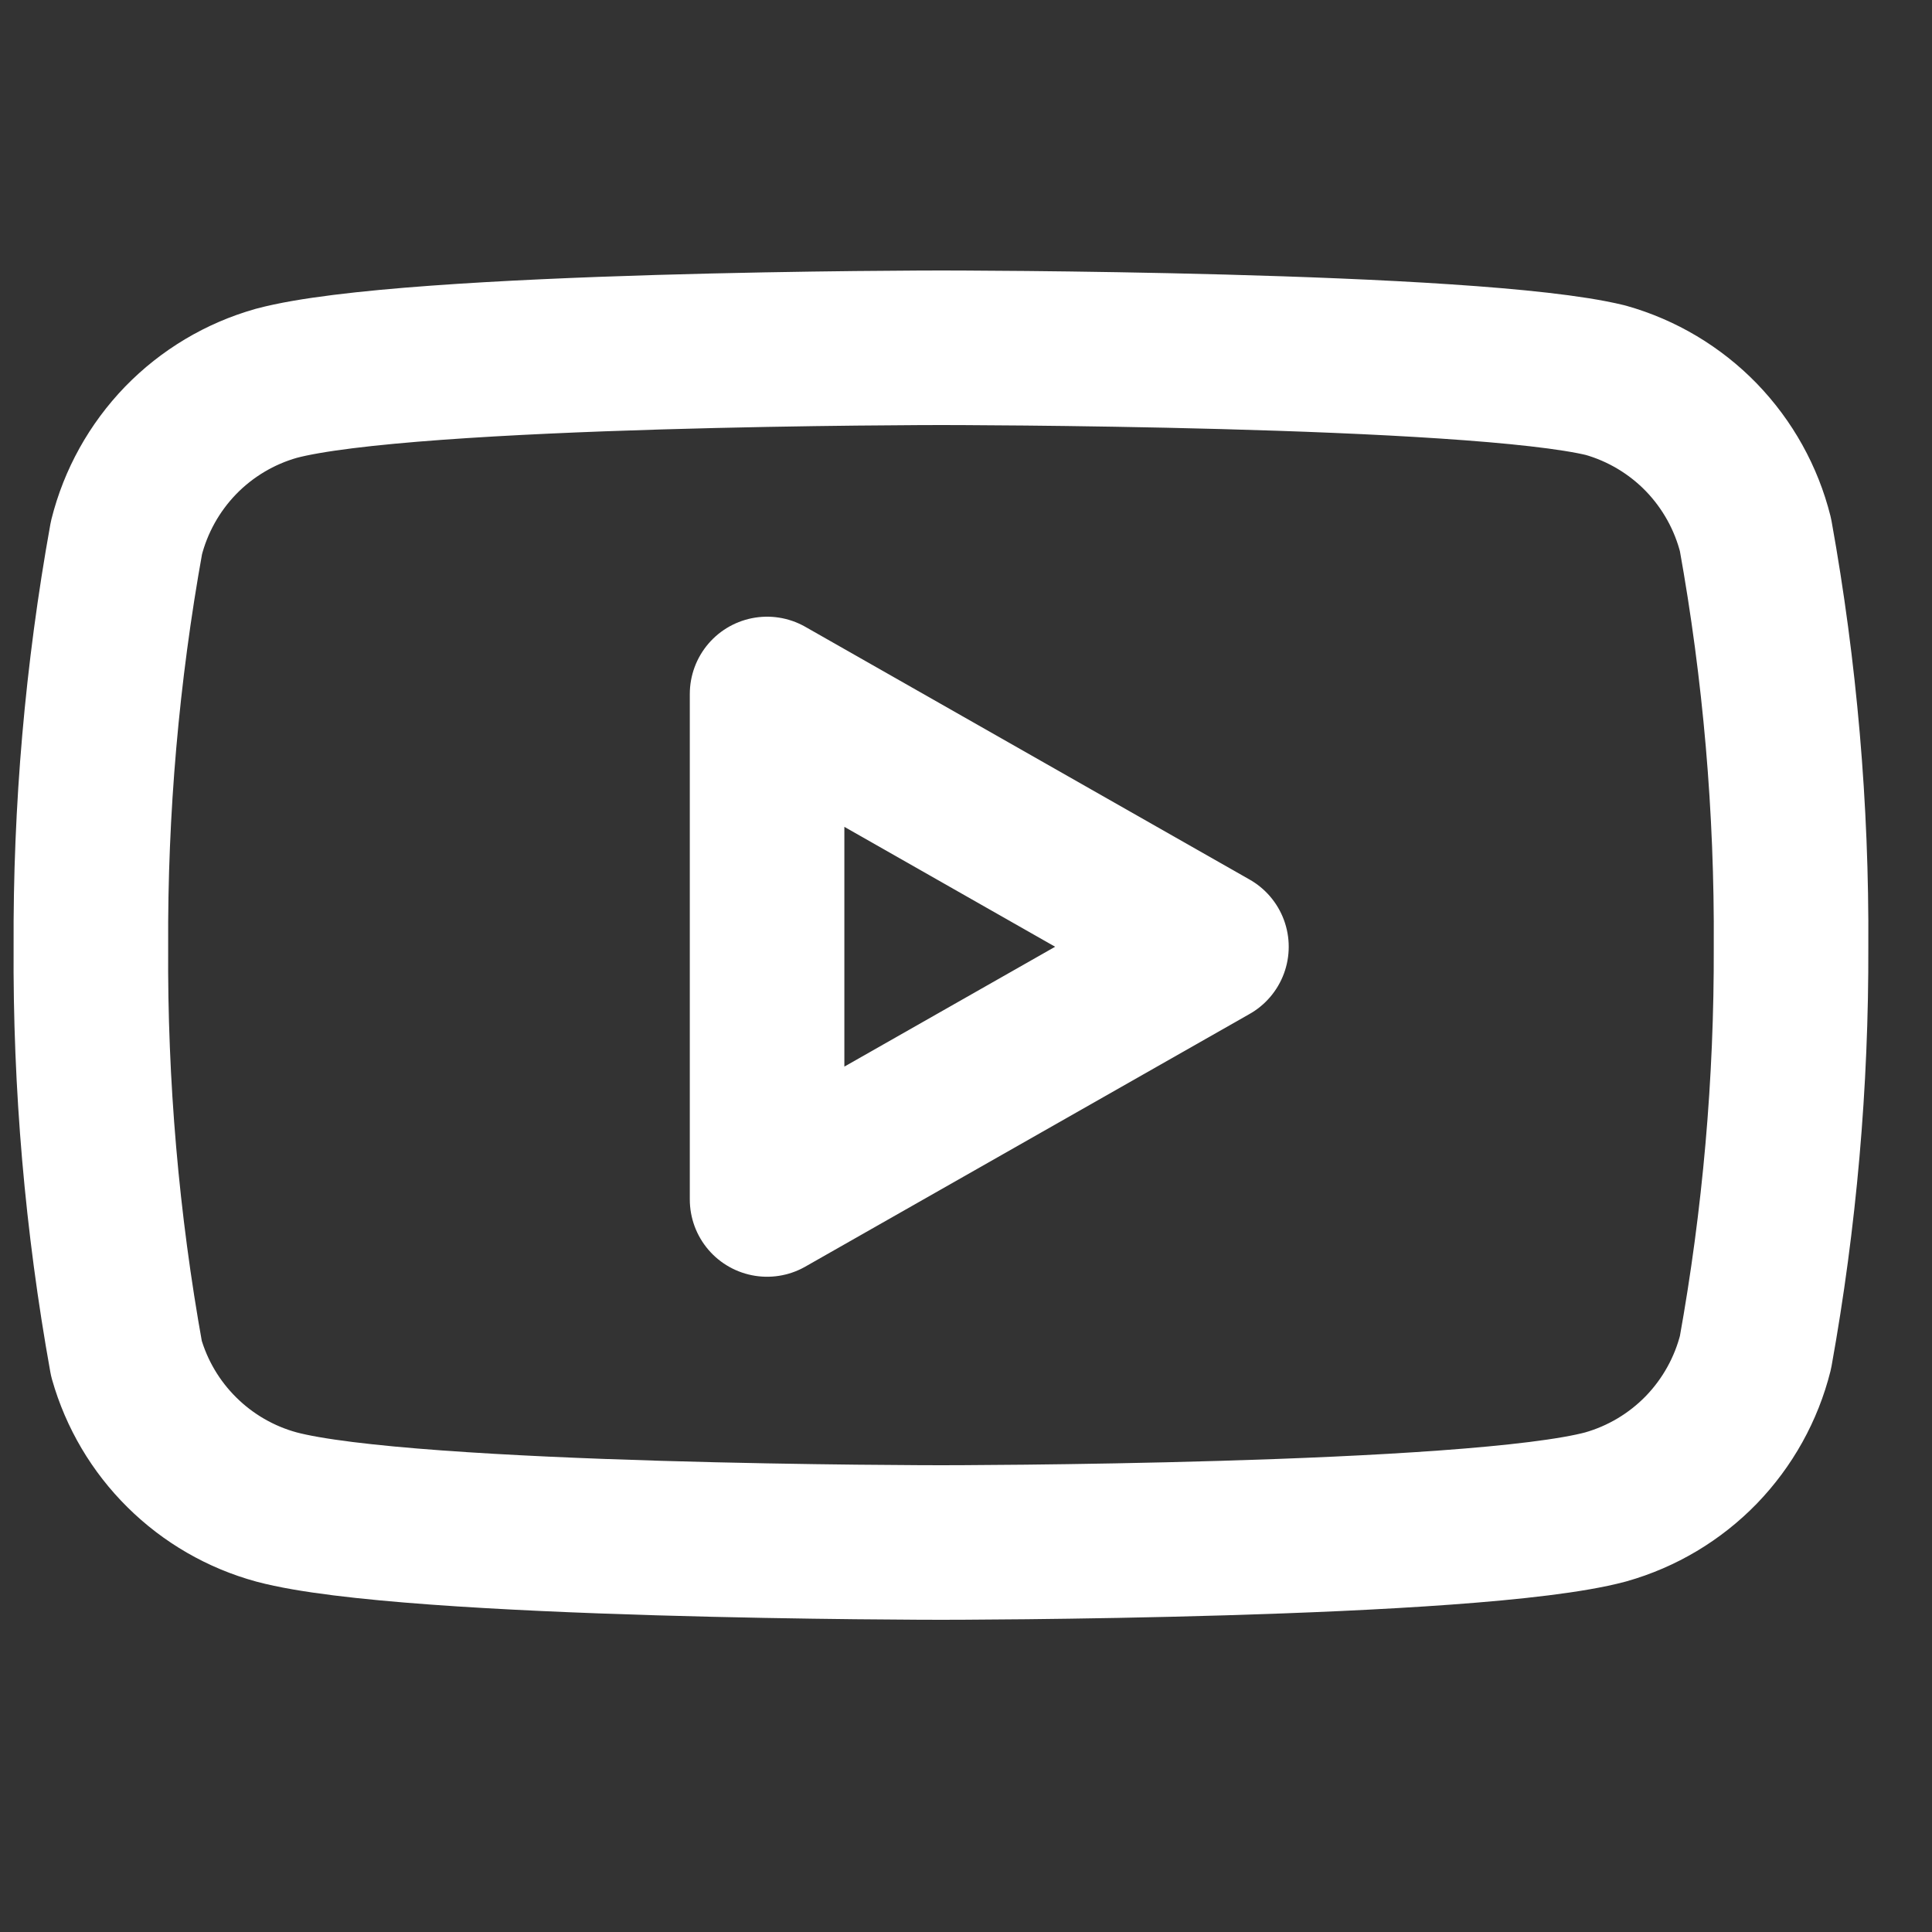
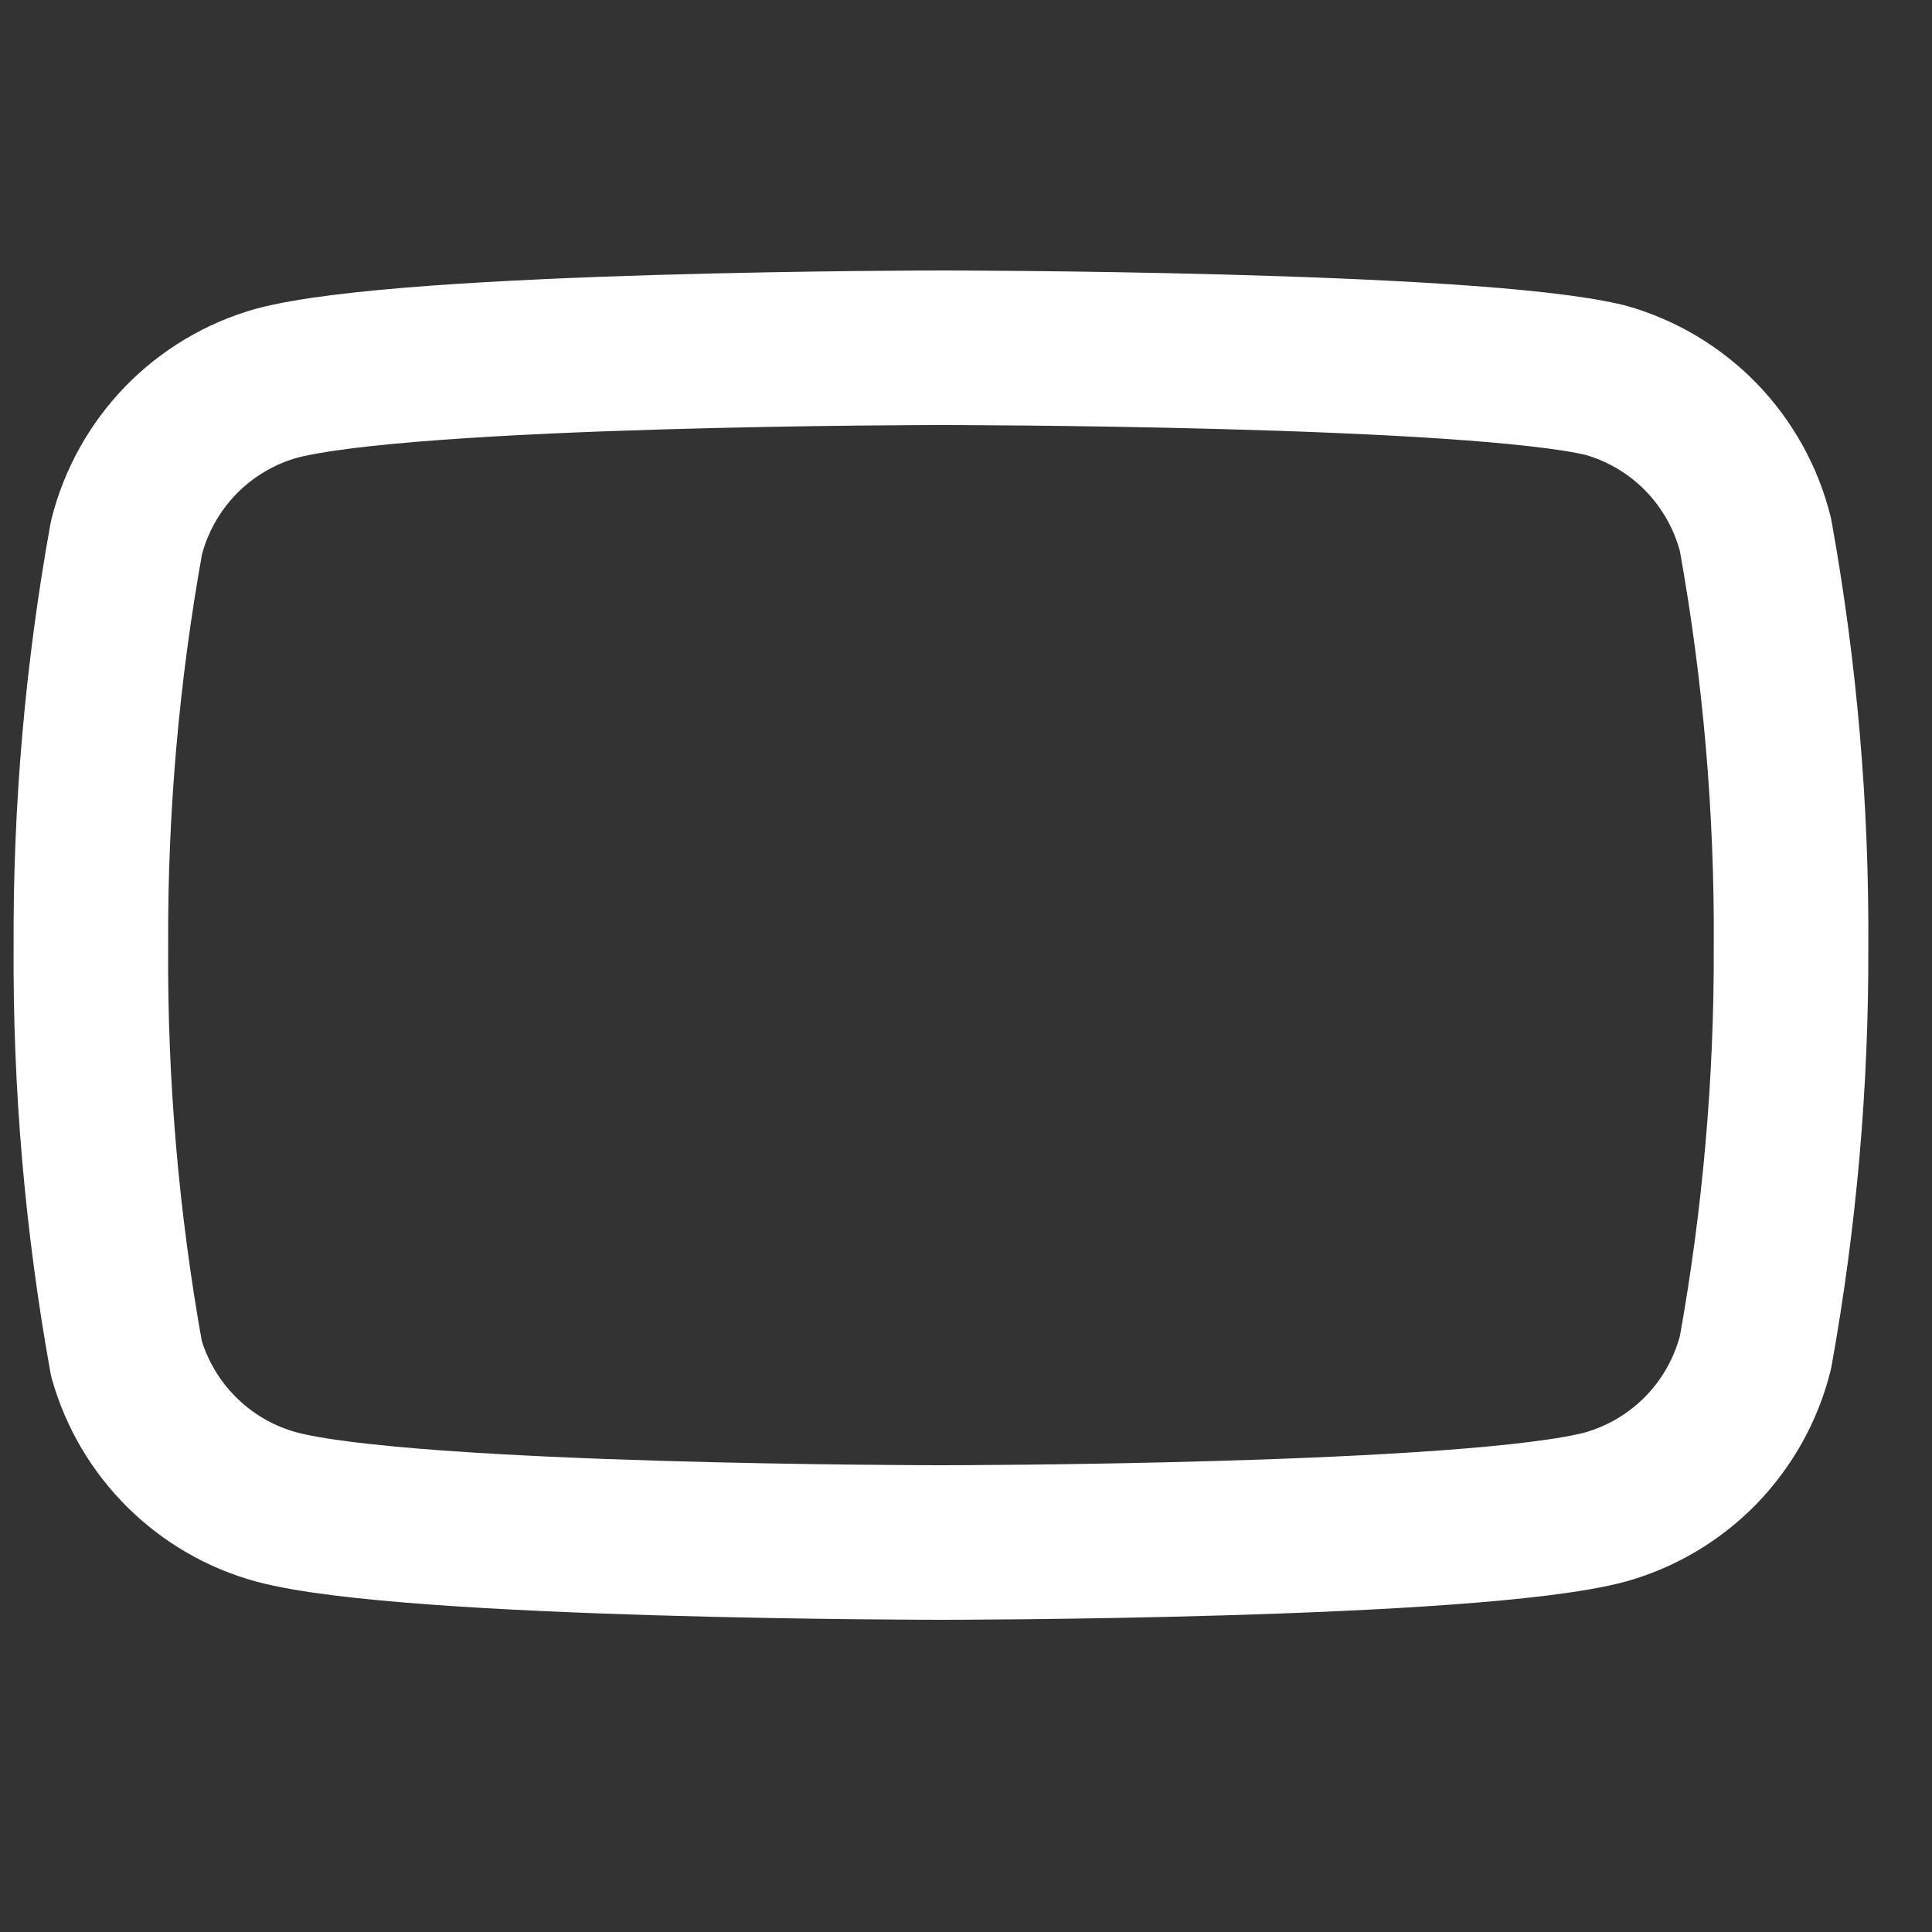
<svg xmlns="http://www.w3.org/2000/svg" width="25" height="25" viewBox="0 0 25 25" fill="none">
  <rect x="0" y="0" width="25" height="25" fill="#333333" stroke="none" />
  <g clip-path="url(#clip0_2064_10276)">
    <path d="M22.716 6.92C22.597 6.445 22.355 6.011 22.015 5.659C21.674 5.308 21.247 5.053 20.776 4.92C19.056 4.5 12.176 4.5 12.176 4.5C12.176 4.5 5.296 4.5 3.576 4.96C3.105 5.093 2.678 5.348 2.337 5.699C1.997 6.051 1.755 6.485 1.636 6.96C1.321 8.706 1.167 10.476 1.176 12.25C1.165 14.037 1.319 15.821 1.636 17.58C1.767 18.04 2.014 18.458 2.354 18.794C2.694 19.131 3.115 19.374 3.576 19.5C5.296 19.96 12.176 19.96 12.176 19.96C12.176 19.96 19.056 19.96 20.776 19.5C21.247 19.367 21.674 19.112 22.015 18.761C22.355 18.409 22.597 17.975 22.716 17.5C23.028 15.768 23.182 14.01 23.176 12.25C23.187 10.463 23.033 8.679 22.716 6.92V6.92Z" stroke="white" stroke-width="2" stroke-linecap="round" stroke-linejoin="round" />
-     <path d="M9.926 15.521L15.676 12.251L9.926 8.98V15.521Z" stroke="white" stroke-width="2" stroke-linecap="round" stroke-linejoin="round" />
  </g>
  <defs>
    <clipPath id="clip0_2064_10276">
      <rect width="24" height="24" fill="white" transform="translate(0.176 0.5)" />
    </clipPath>
  </defs>
</svg>